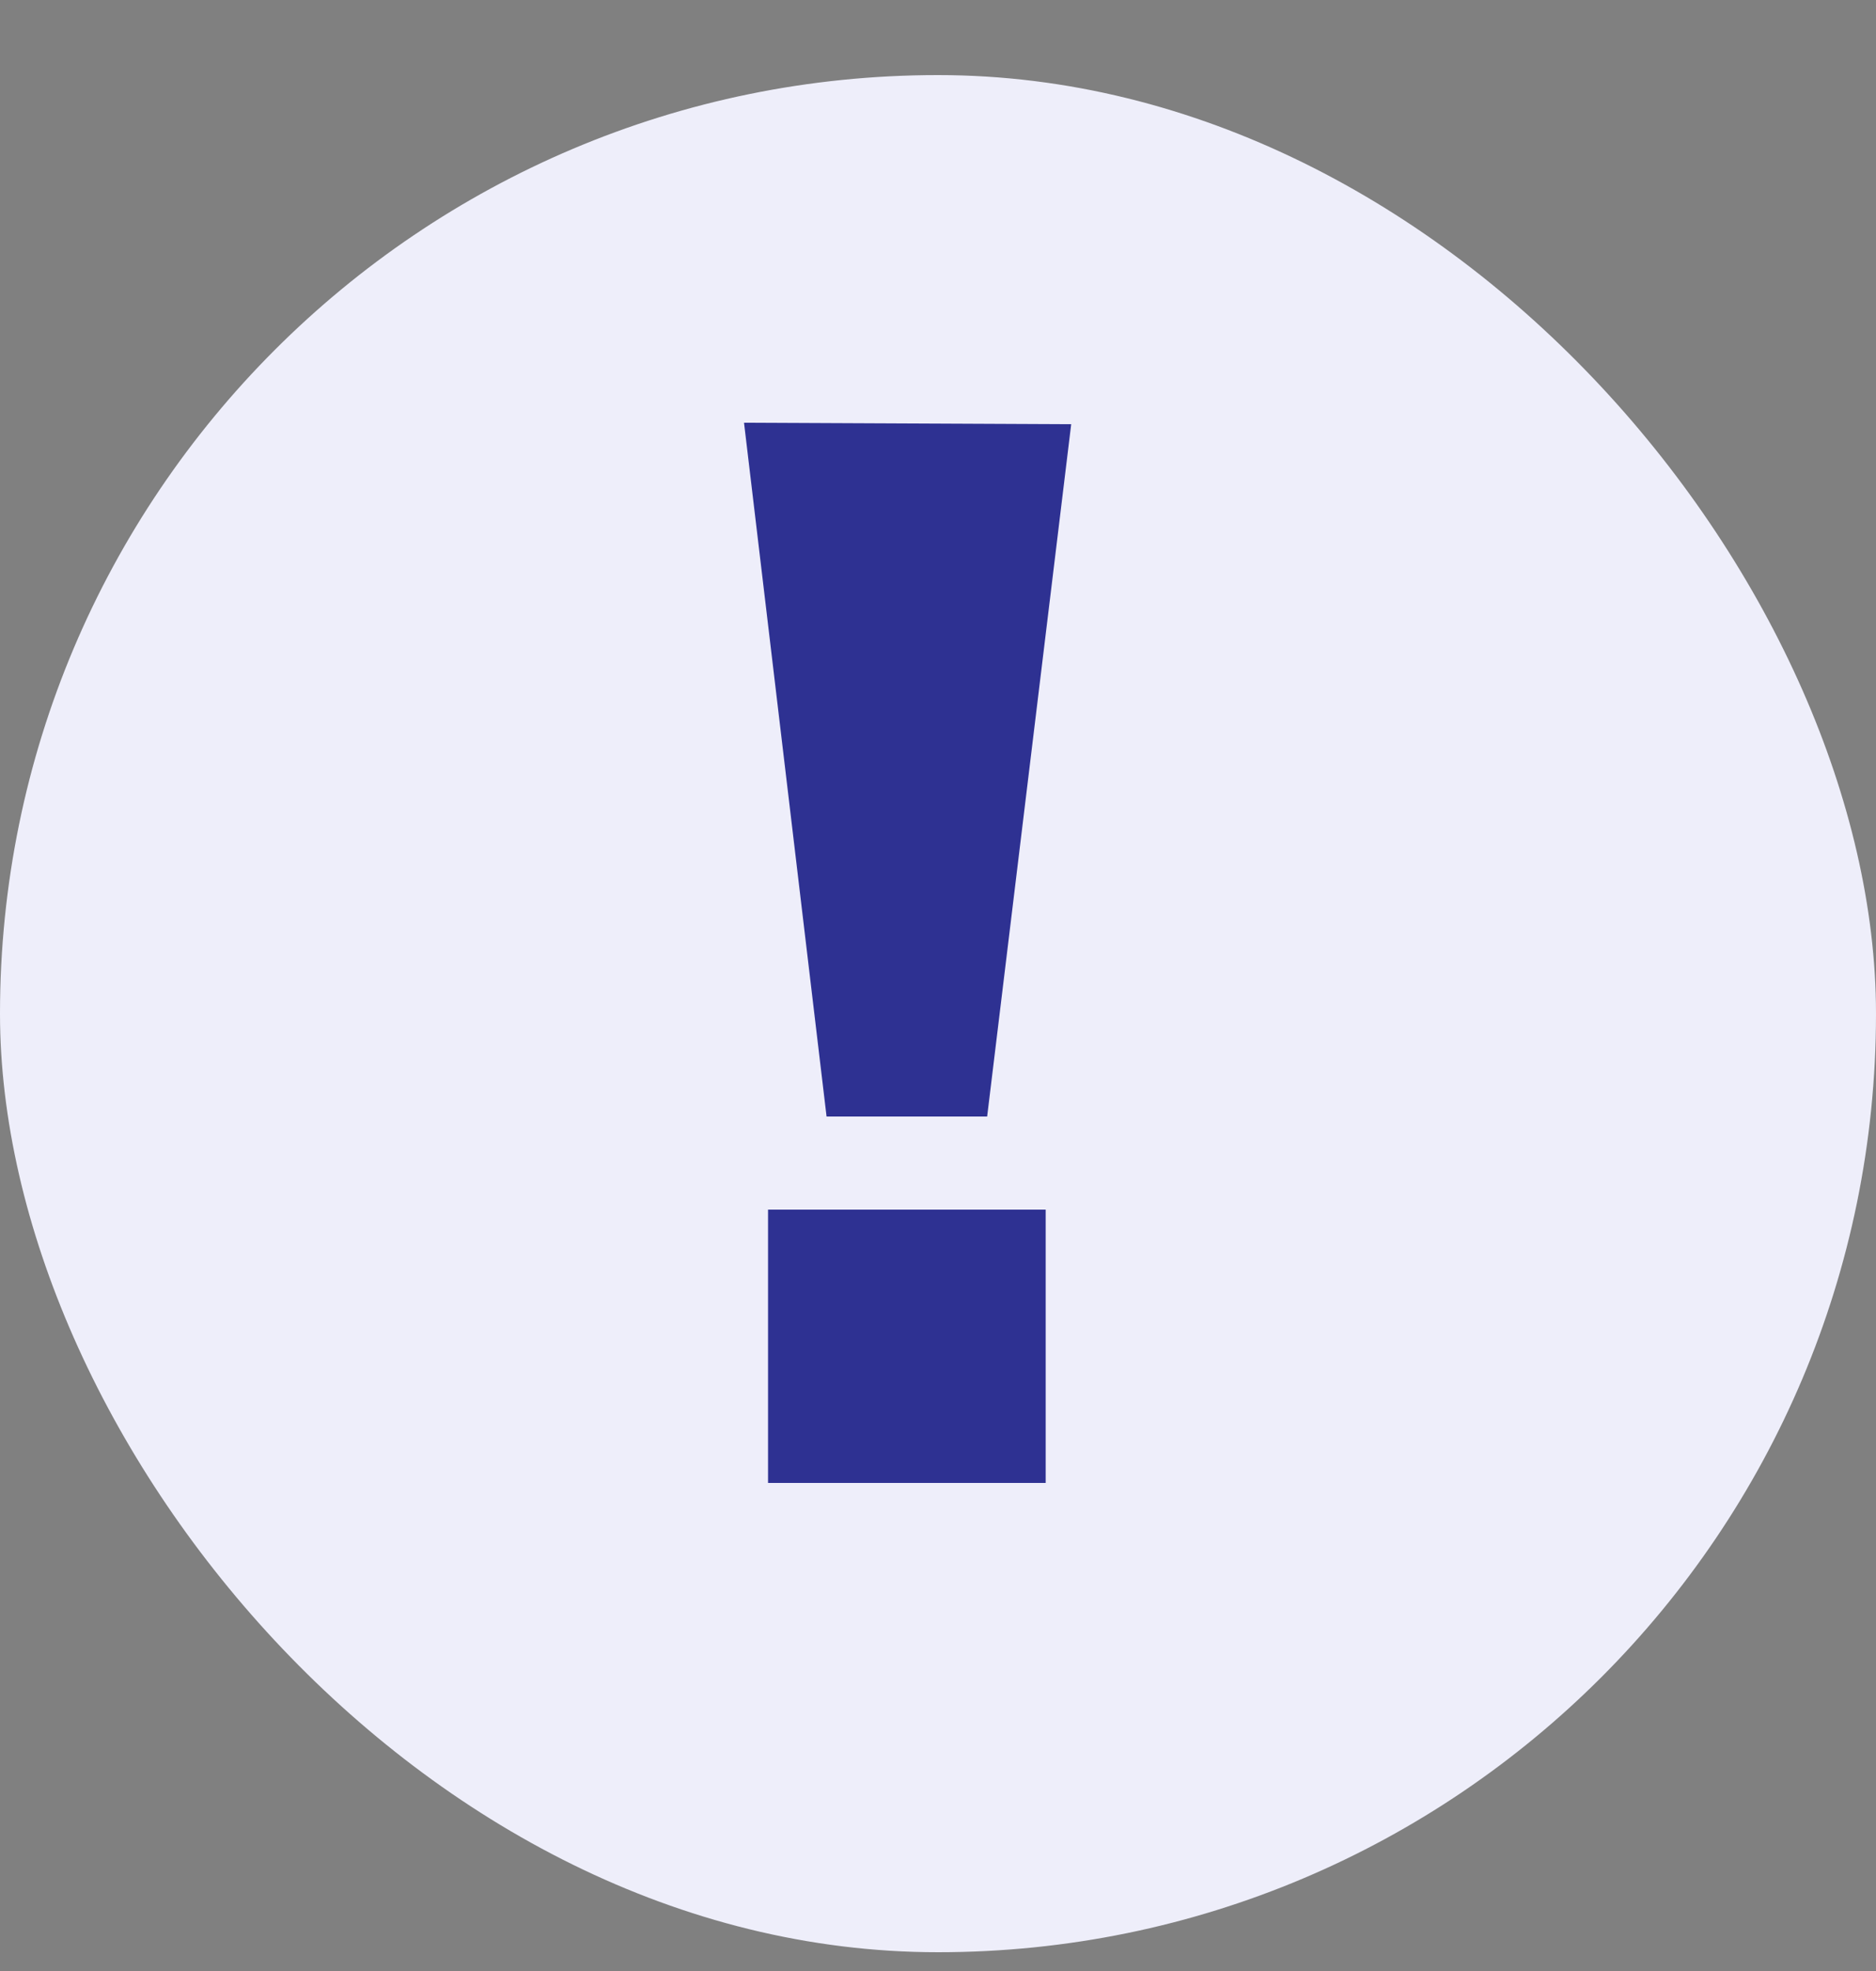
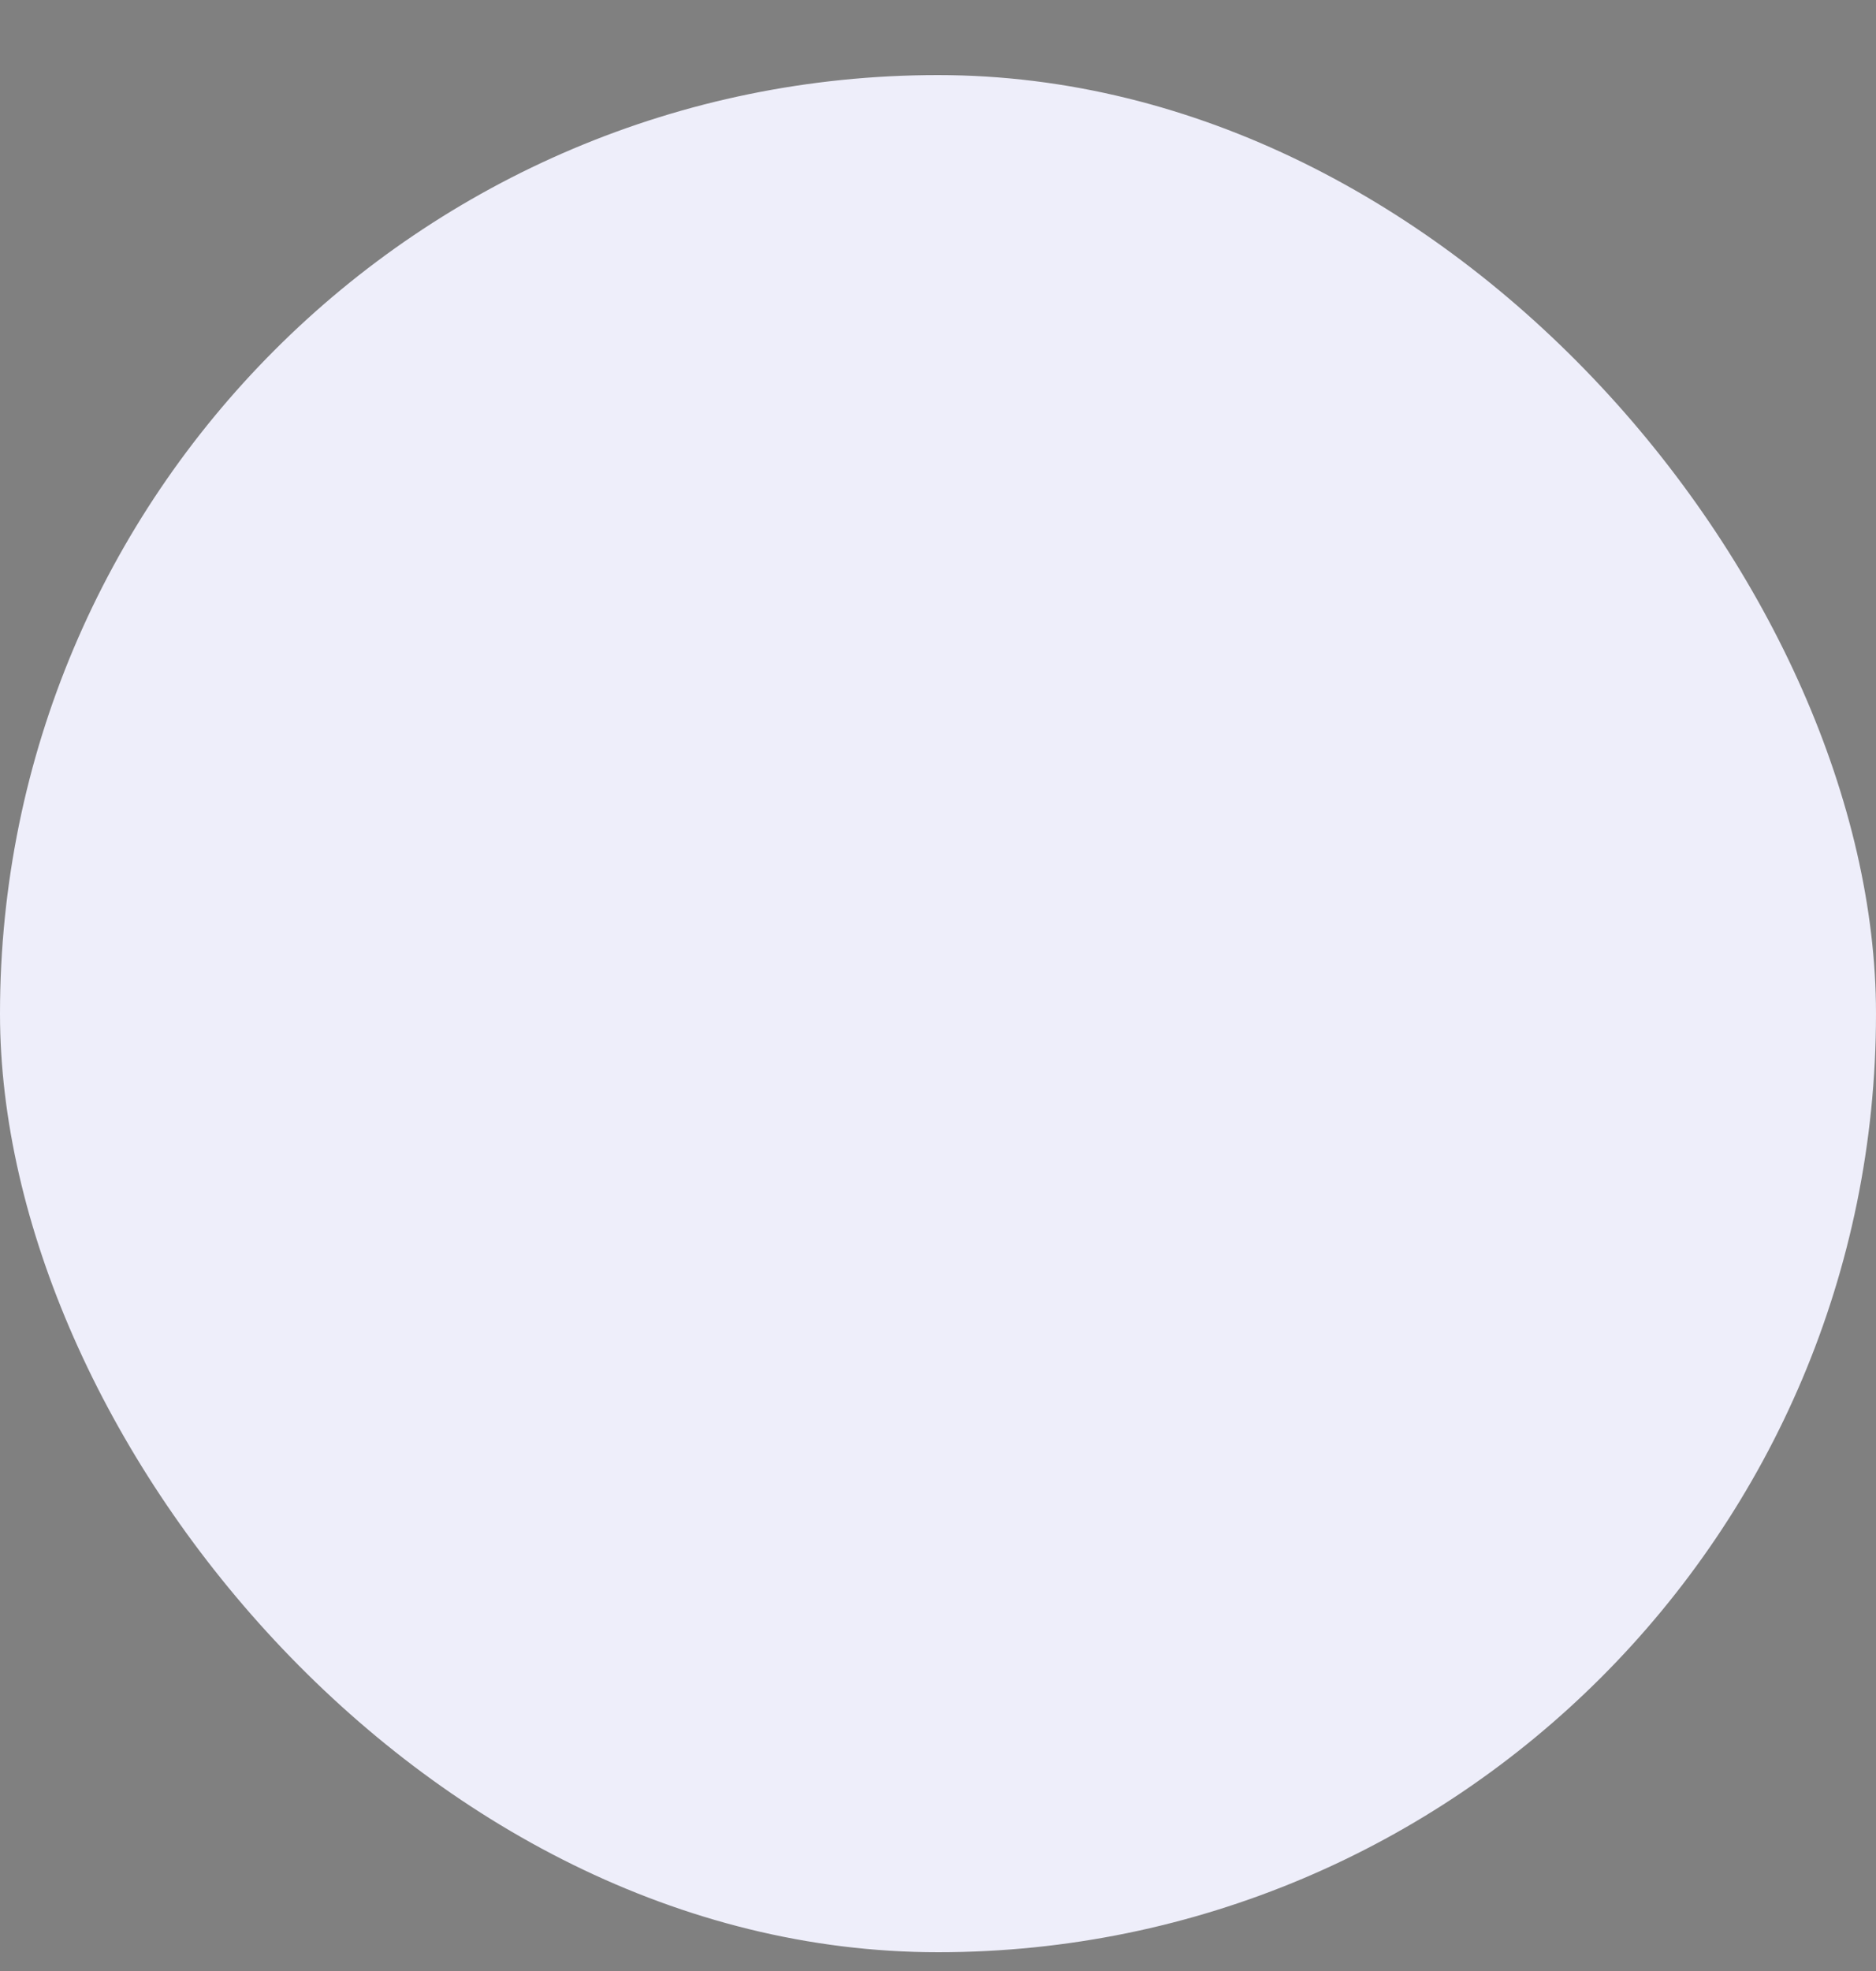
<svg xmlns="http://www.w3.org/2000/svg" width="20" height="21" viewBox="0 0 20 21" fill="none">
  <rect x="0" y="0" width="20" height="21" fill="#808080" stroke="none" />
  <rect y="0.8" width="20" height="20" rx="10" fill="#EEEEFA" />
-   <path d="M8.812 11.896L7.932 4.504L11.42 4.52L10.524 11.896H8.812ZM8.188 12.888H11.148V15.8H8.188V12.888Z" fill="#2E3192" />
</svg>